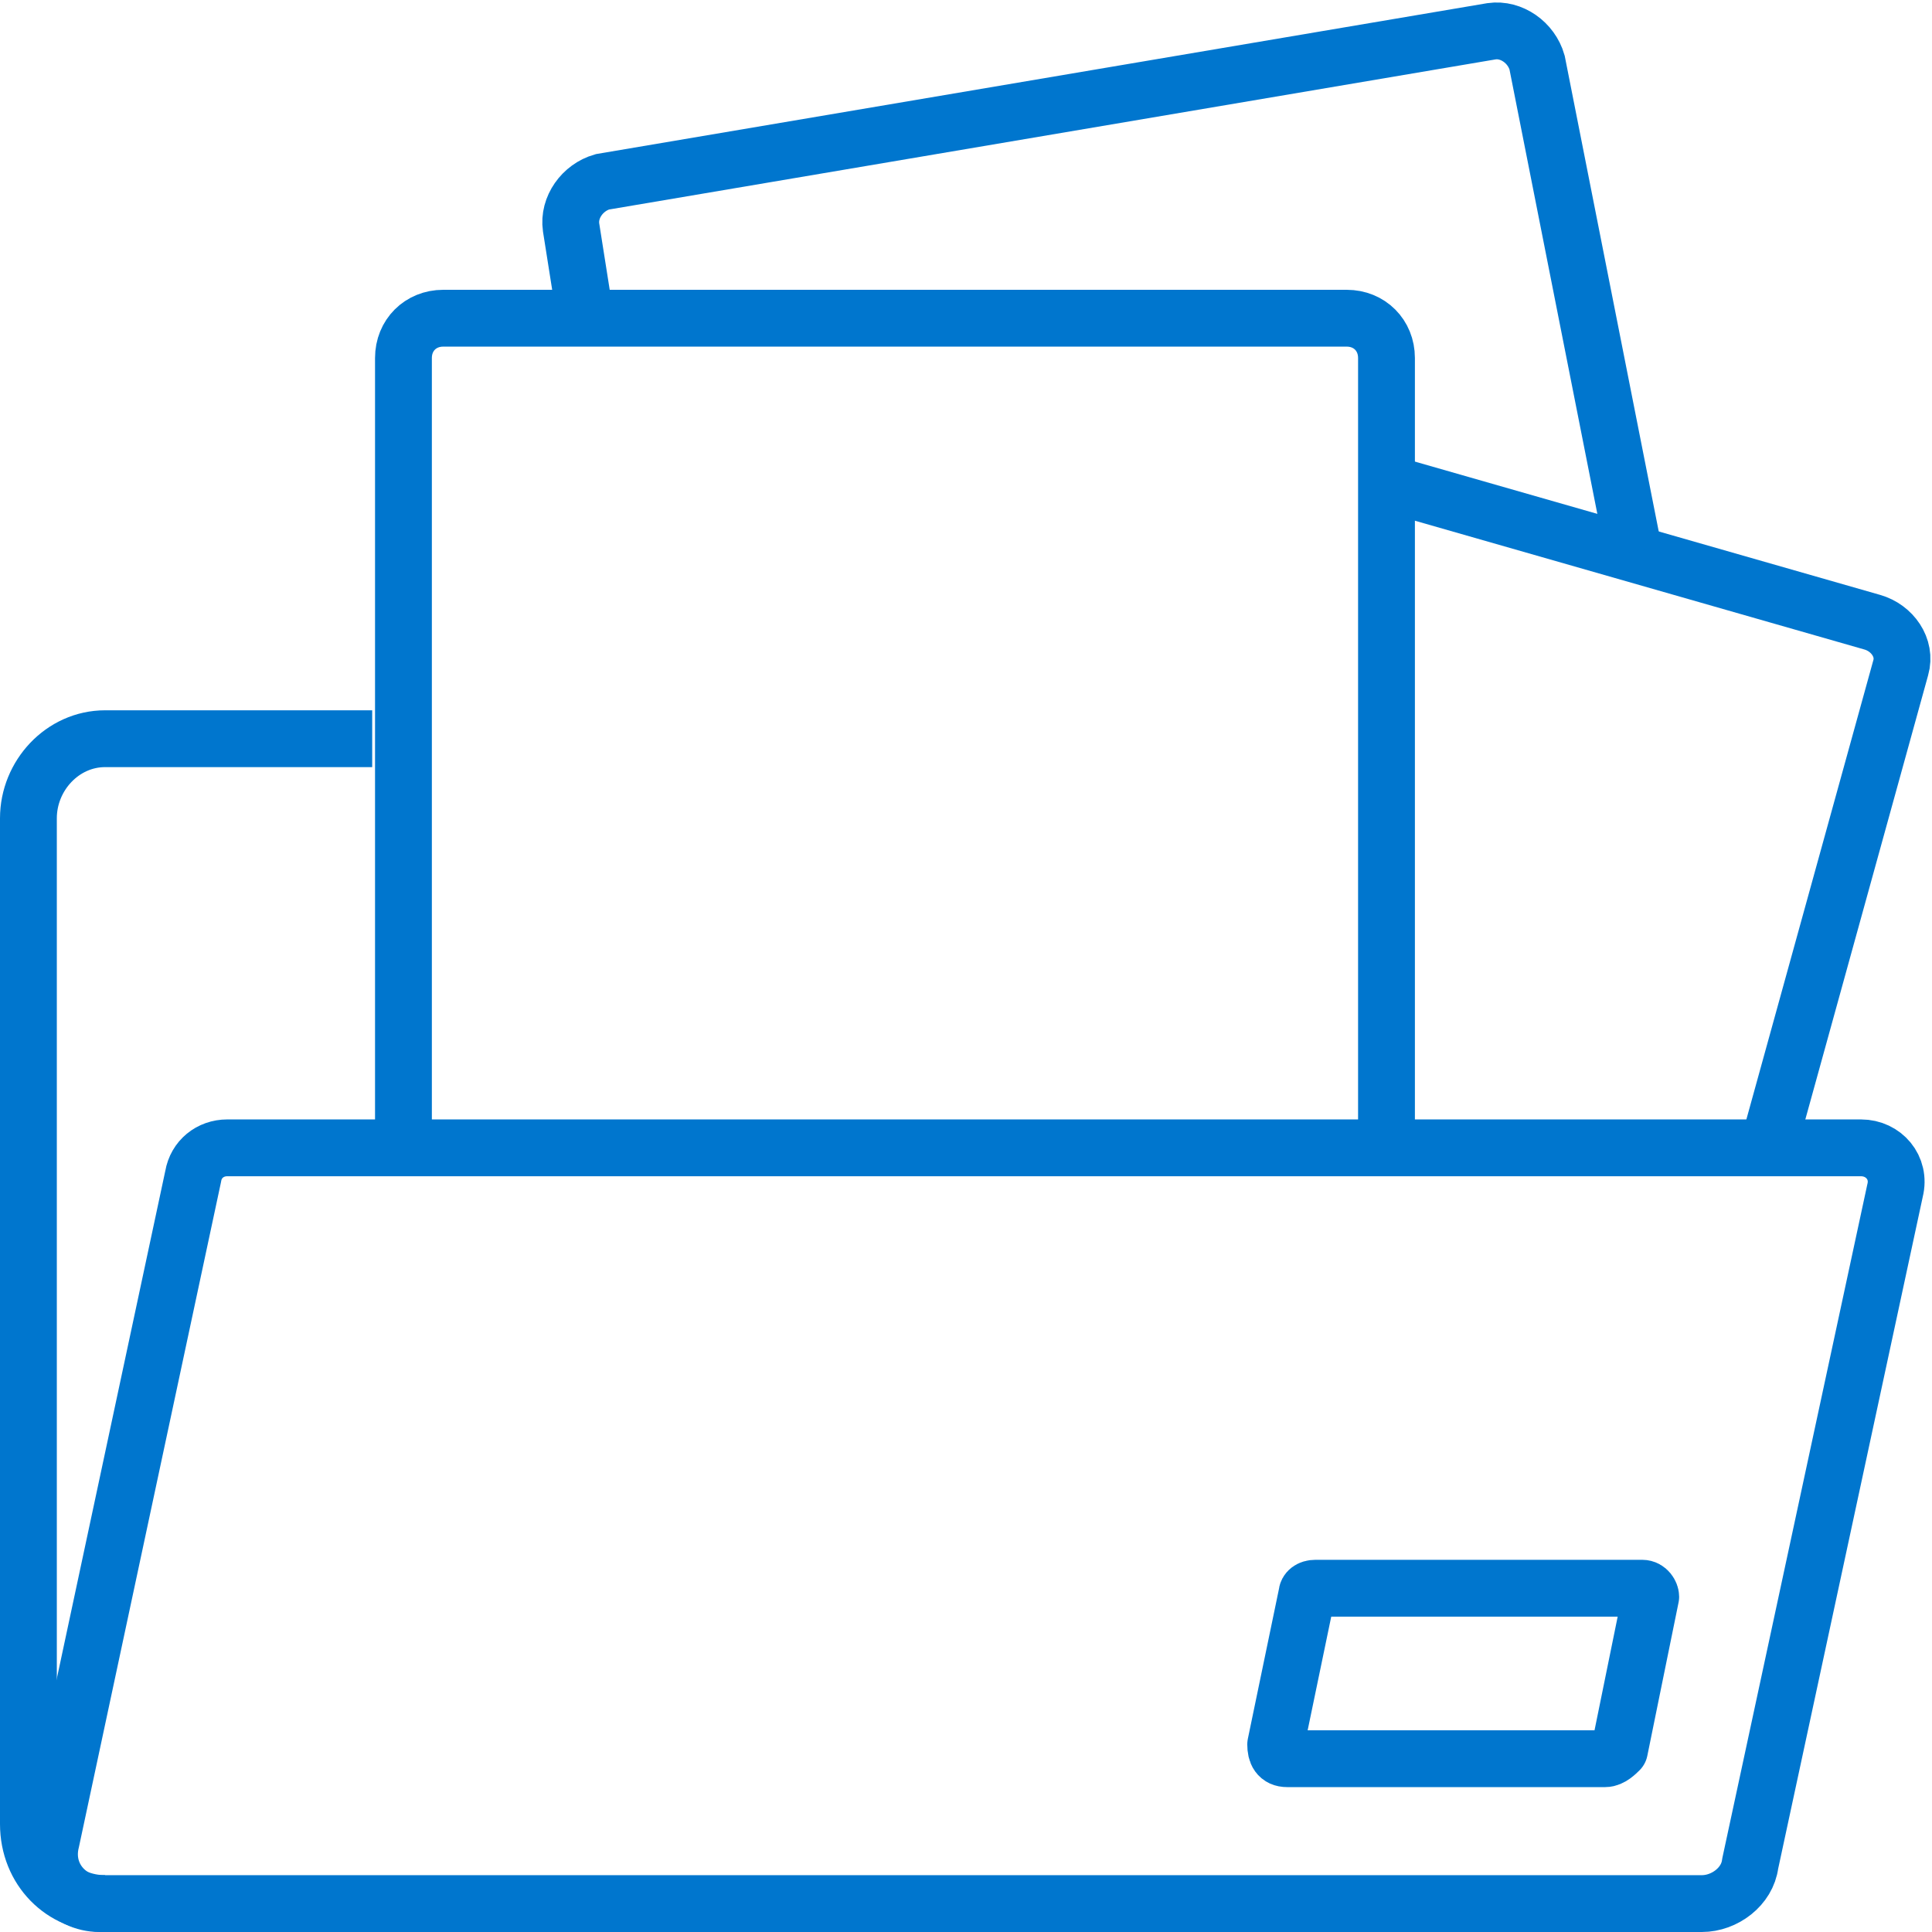
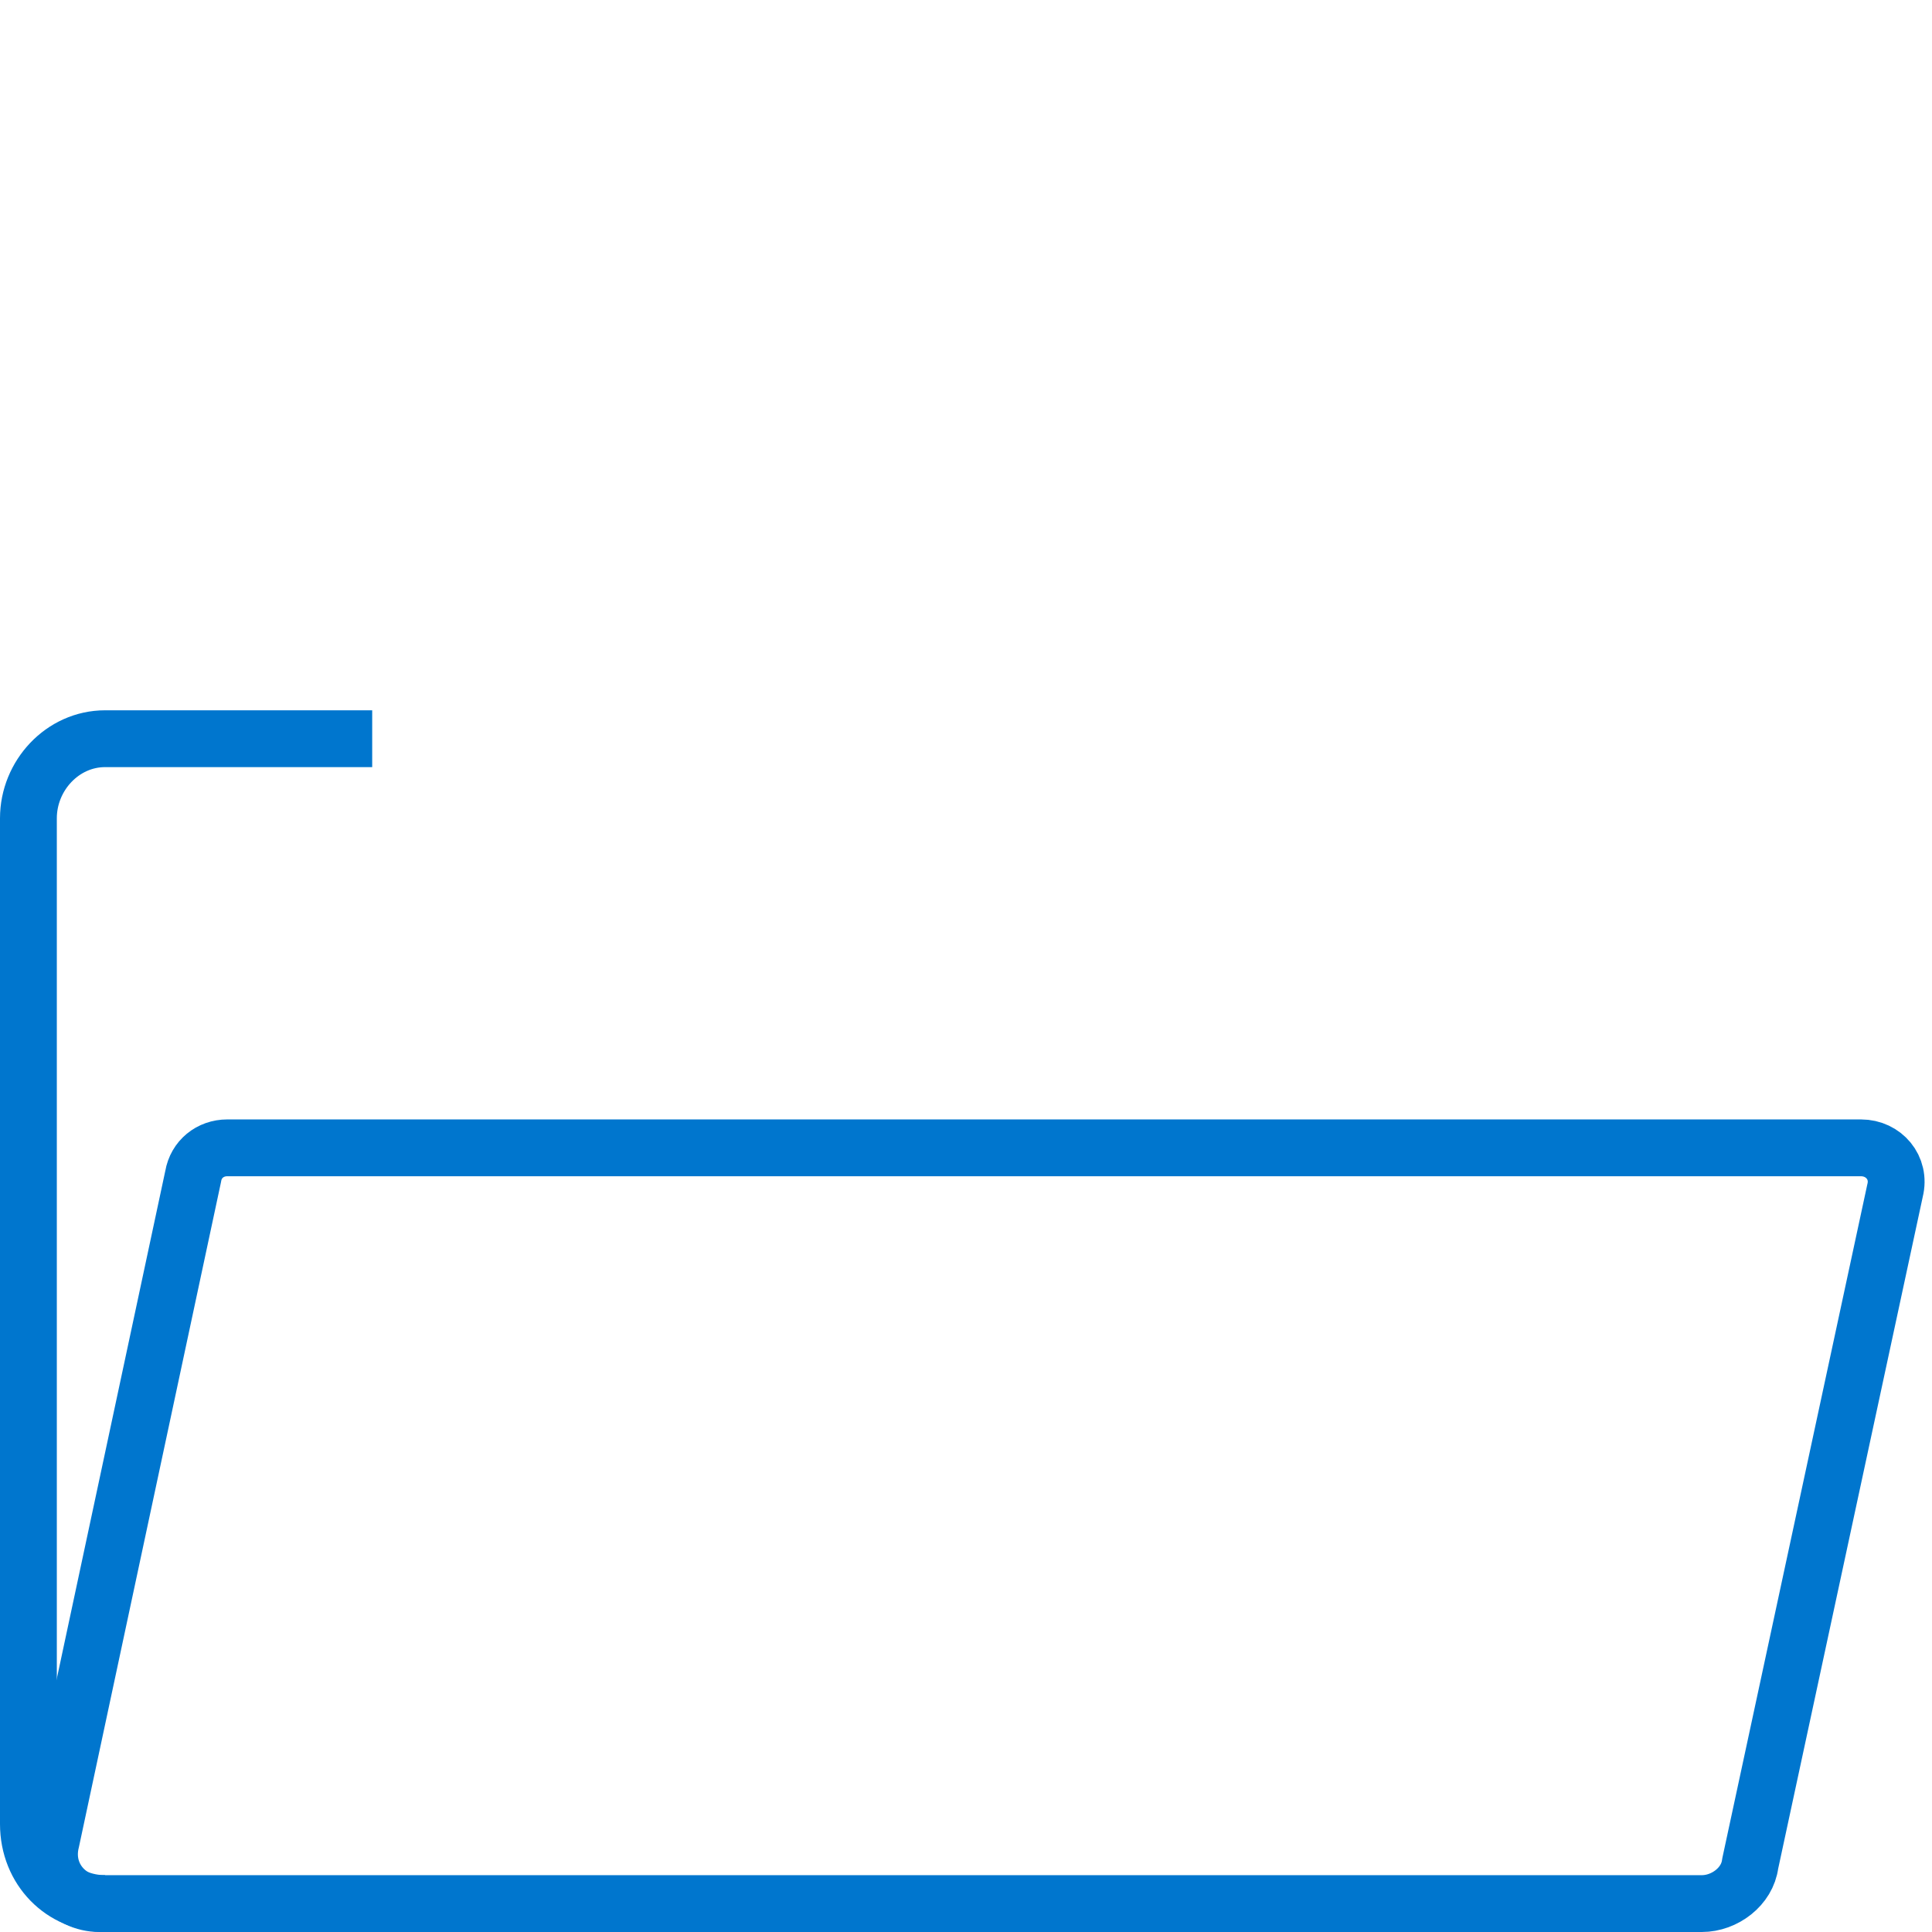
<svg xmlns="http://www.w3.org/2000/svg" version="1.1" id="Icons" x="0px" y="0px" viewBox="0 0 68 68" style="enable-background:new 0 0 68 68;" xml:space="preserve">
  <style type="text/css">
	.st0{fill:none;stroke:#0076CE;stroke-width:2;stroke-miterlimit:10;}
	.st1{fill:none;stroke:#0076CE;stroke-width:2;stroke-linecap:round;stroke-linejoin:round;}
</style>
  <path class="st0" d="M3.7,67C2.2,67,1,65.8,1,64.2V28.8C1,27.3,2.2,26,3.7,26h9.4" />
-   <path class="st0" d="M14.2,40.4V12.6c0-0.8,0.6-1.4,1.4-1.4h31.8c0.8,0,1.4,0.6,1.4,1.4v27.7" />
-   <path class="st0" d="M48.1,16.8l17.8,5.1c0.7,0.2,1.2,0.9,1,1.6l-4.7,17" />
-   <path class="st0" d="M20.7,11.8L20.1,8c-0.1-0.7,0.4-1.4,1.1-1.6l31.3-5.3c0.7-0.1,1.4,0.4,1.6,1.1l3.4,17.2" />
  <path class="st1" d="M59.9,67H3.5c-1.1,0-2-1-1.7-2.2l5-23.4c0.1-0.6,0.6-1,1.2-1h57.5c0.8,0,1.4,0.7,1.2,1.5l-5.1,23.7  C61.5,66.4,60.7,67,59.9,67L59.9,67z" />
-   <path class="st1" d="M56.5,61.9H45.3c-0.3,0-0.4-0.2-0.4-0.5l1.1-5.3c0-0.1,0.1-0.2,0.3-0.2h11.5c0.2,0,0.3,0.2,0.3,0.3l-1.1,5.4  C56.9,61.7,56.7,61.9,56.5,61.9L56.5,61.9z" />
</svg>